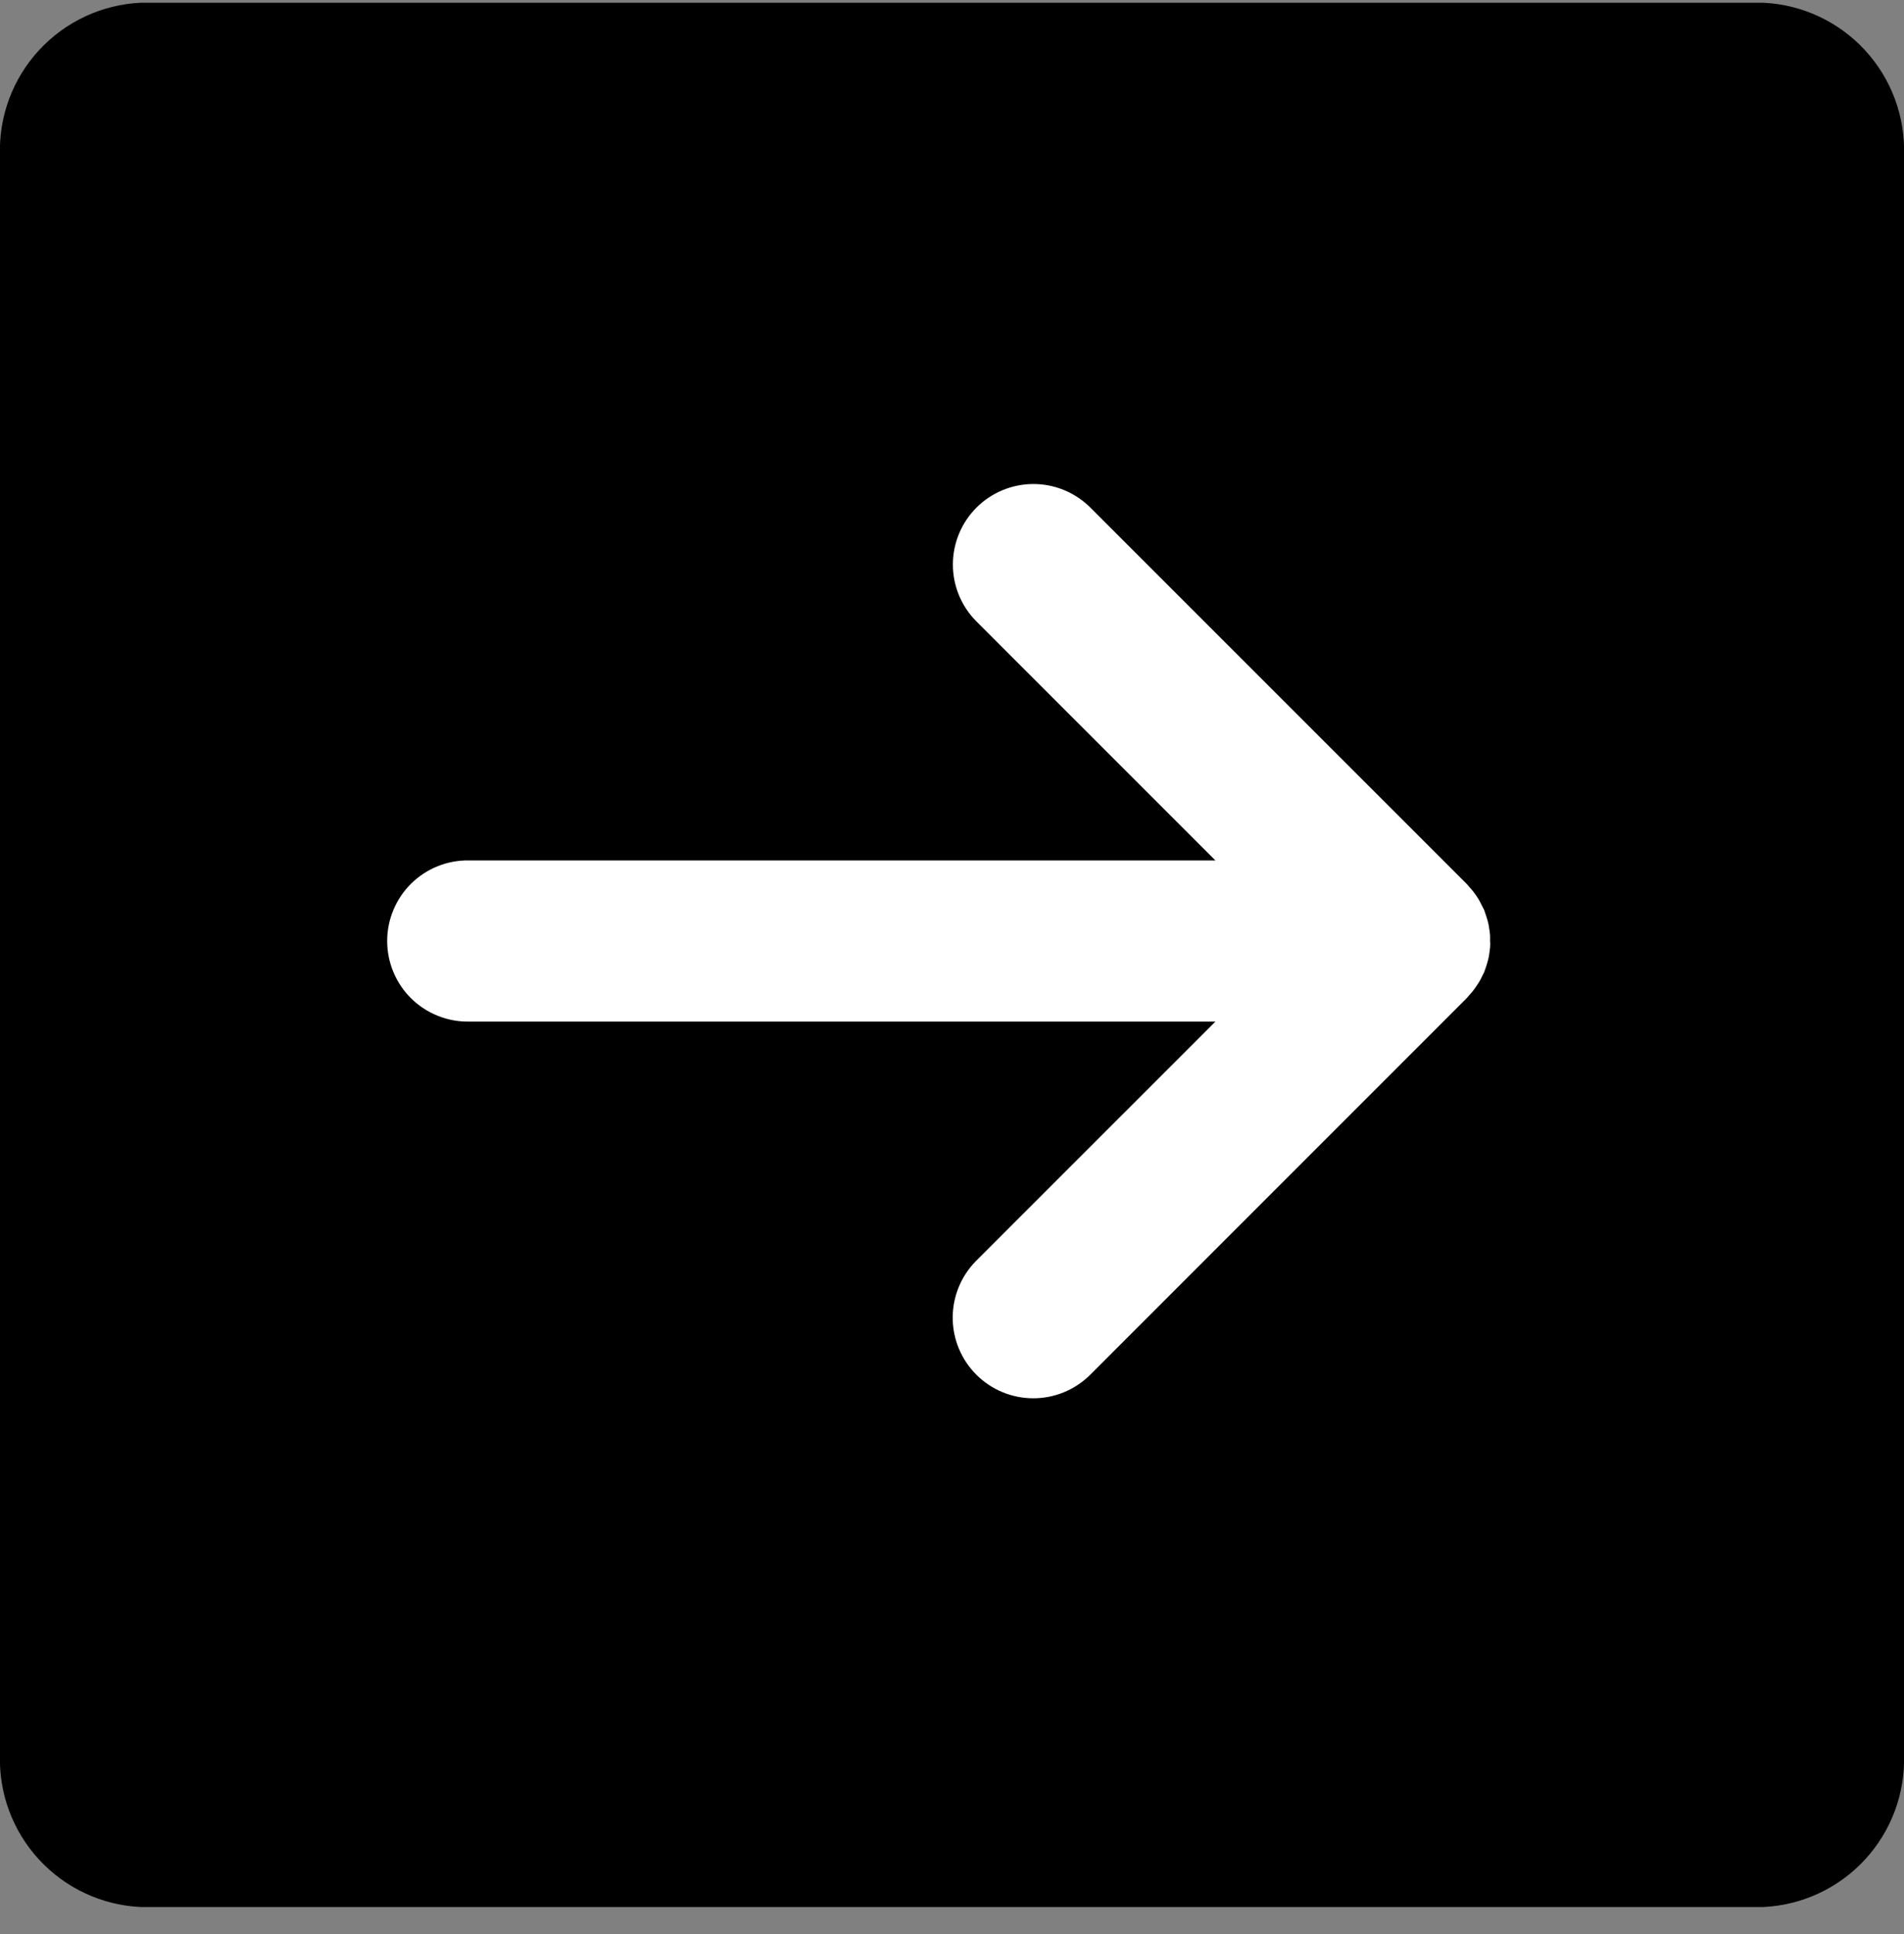
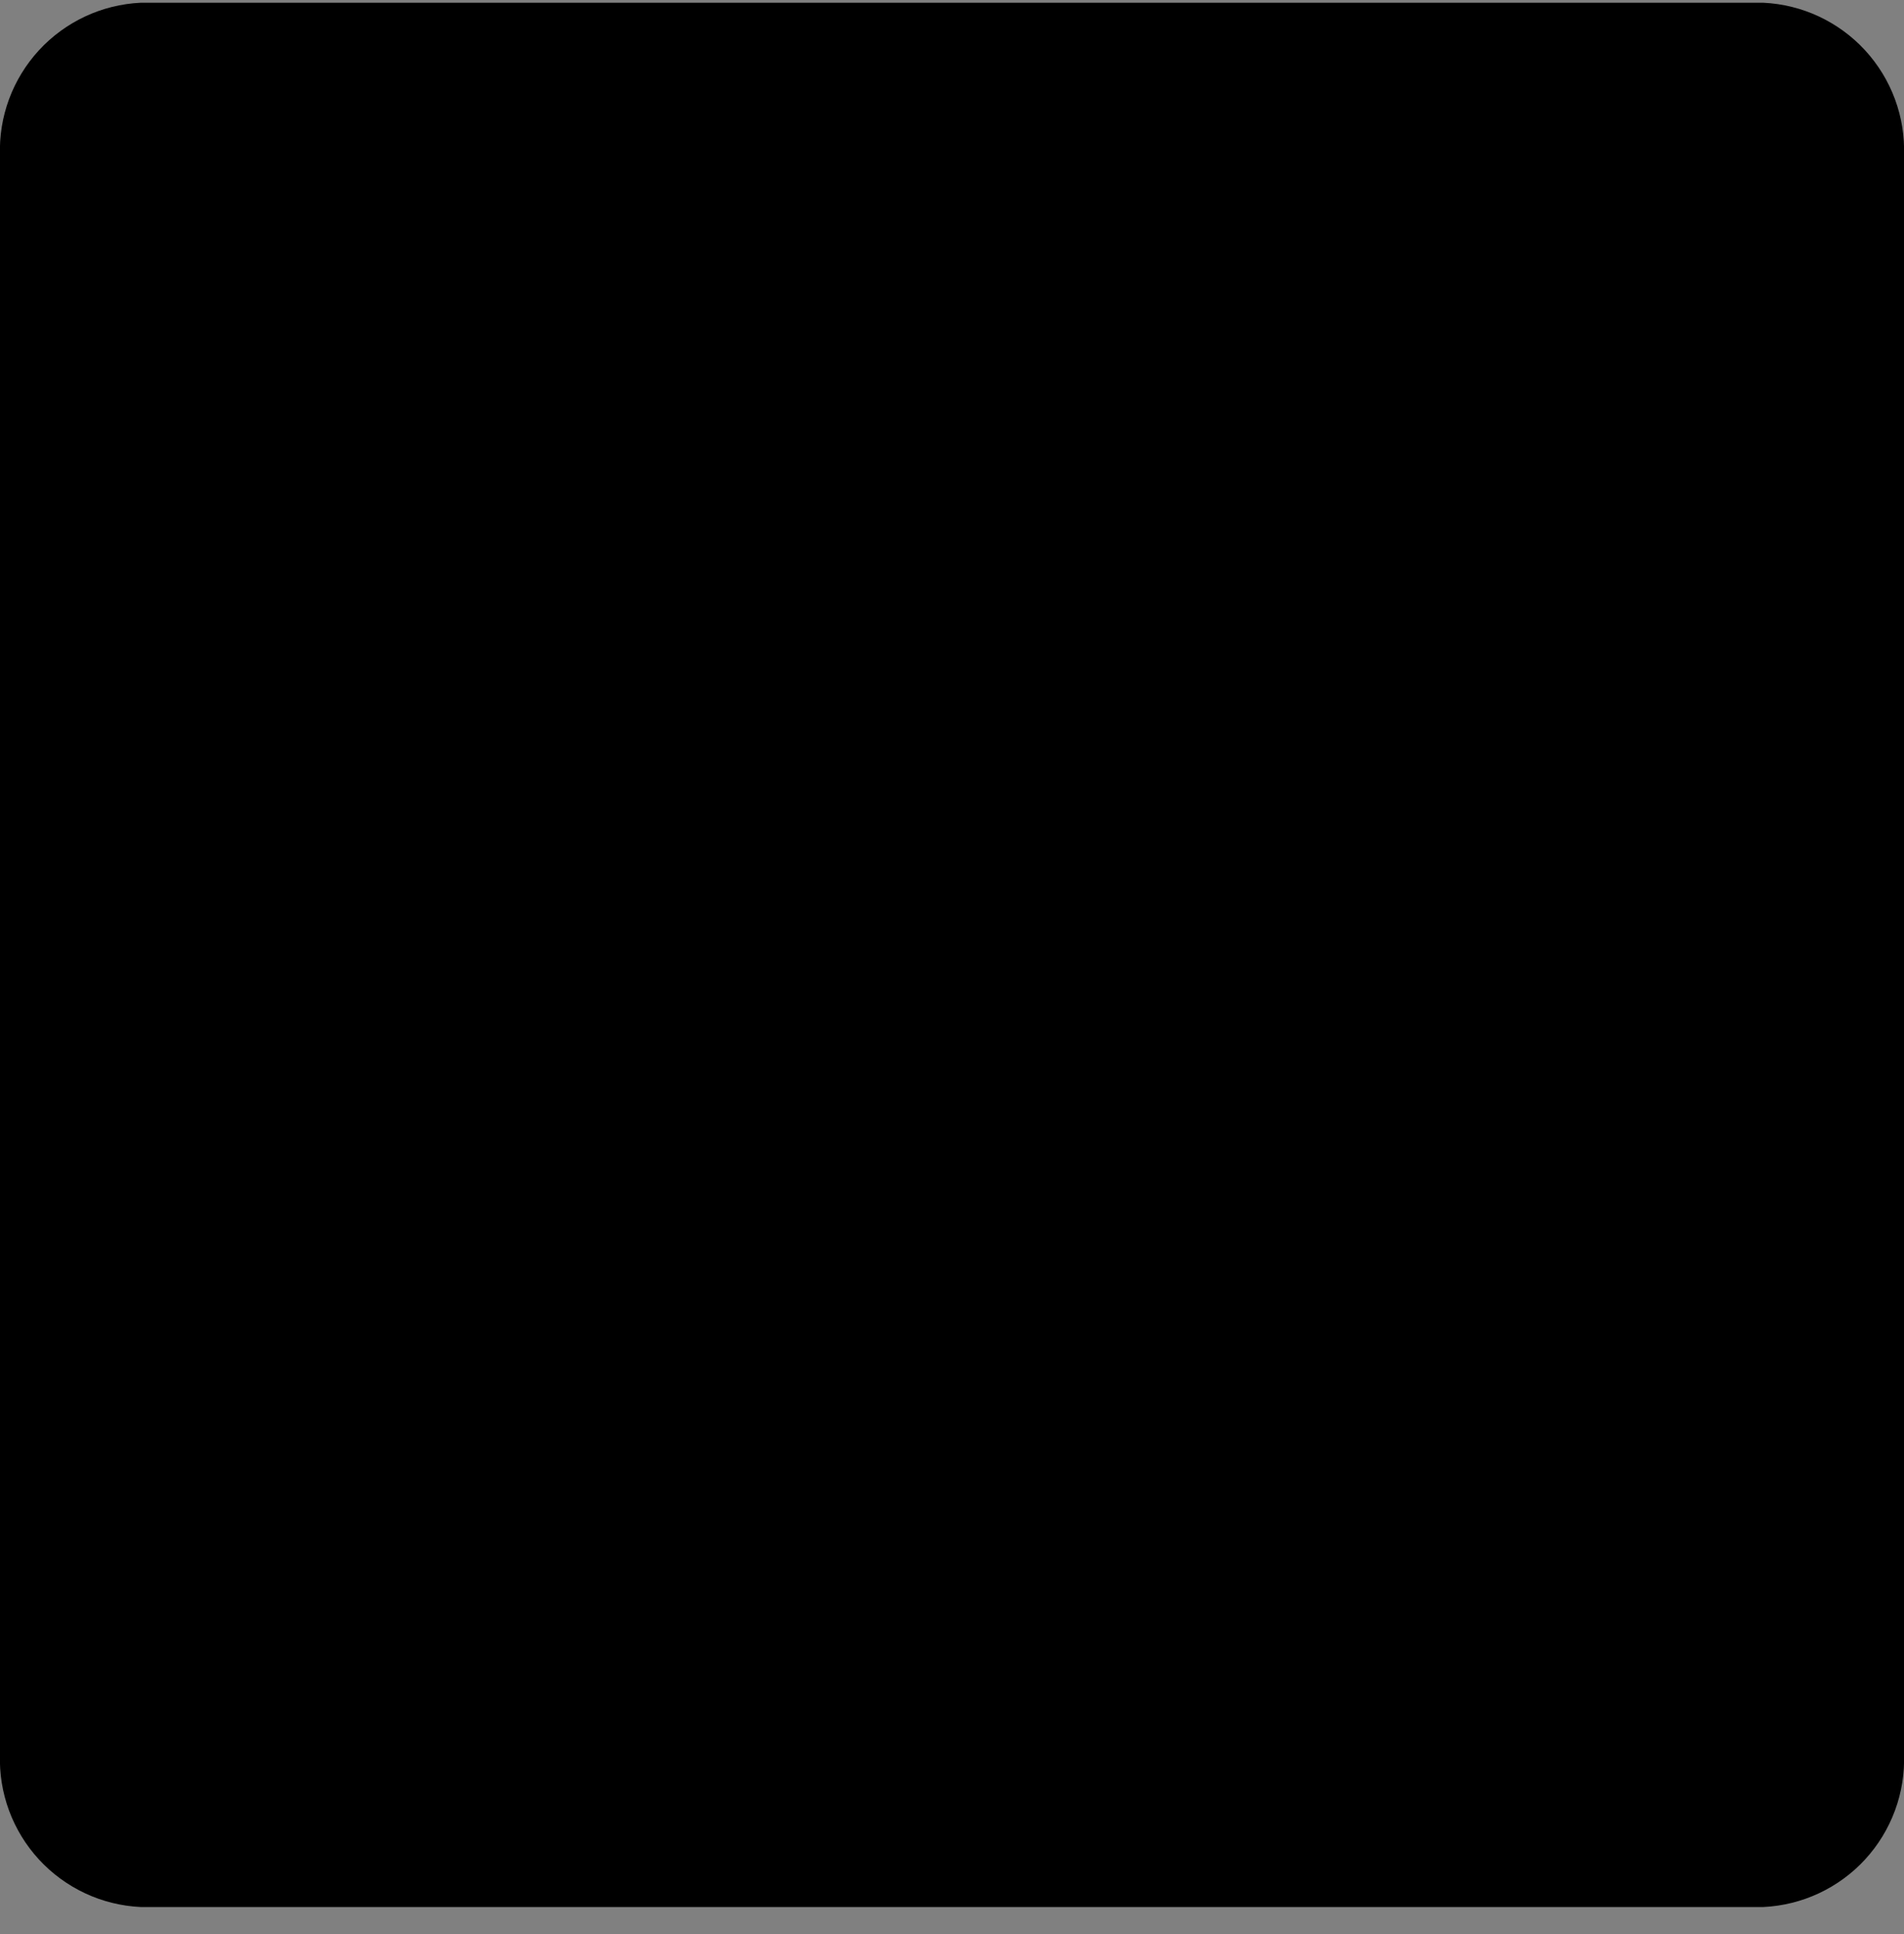
<svg xmlns="http://www.w3.org/2000/svg" width="64" height="65" viewBox="0 0 64 65" fill="none">
  <rect x="0" y="0" width="64" height="65" fill="#808080" stroke="none" />
  <g id="Arrow" clip-path="url(#clip0_29_1153)">
    <path id="Vector" d="M4.731 0.092C3.424 0.153 2.194 0.728 1.308 1.691C0.422 2.654 -0.048 3.927 4.91051e-05 5.235V58.948C-0.048 60.256 0.422 61.529 1.308 62.493C2.194 63.456 3.424 64.031 4.731 64.092H59.27C60.577 64.03 61.807 63.456 62.693 62.492C63.578 61.529 64.048 60.255 64 58.948V5.235C64.048 3.927 63.578 2.654 62.692 1.691C61.806 0.728 60.577 0.153 59.27 0.092" fill="black" />
-     <path id="Vector_2" d="M50.088 31.829C50.082 31.889 50.073 31.949 50.066 32.009C50.059 32.069 50.045 32.15 50.03 32.219C50.014 32.288 49.998 32.334 49.982 32.393C49.966 32.451 49.939 32.534 49.912 32.604C49.904 32.623 49.9 32.643 49.892 32.663C49.877 32.699 49.857 32.732 49.84 32.767C49.809 32.833 49.779 32.897 49.744 32.958C49.71 33.019 49.673 33.074 49.635 33.129C49.597 33.185 49.565 33.234 49.525 33.285C49.486 33.336 49.43 33.4 49.38 33.455C49.355 33.482 49.333 33.513 49.307 33.54L36.628 46.221C36.118 46.72 35.432 46.998 34.718 46.994C34.004 46.99 33.321 46.705 32.817 46.2C32.312 45.695 32.027 45.011 32.024 44.298C32.02 43.584 32.299 42.898 32.798 42.388L40.854 34.334H15.774C15.414 34.341 15.056 34.276 14.721 34.142C14.387 34.009 14.082 33.811 13.825 33.559C13.568 33.307 13.364 33.006 13.225 32.674C13.085 32.342 13.014 31.985 13.014 31.625C13.014 31.265 13.085 30.909 13.225 30.577C13.364 30.245 13.568 29.944 13.825 29.692C14.082 29.44 14.387 29.241 14.721 29.108C15.056 28.975 15.414 28.91 15.774 28.917H40.853L32.797 20.861C32.3 20.351 32.025 19.666 32.03 18.955C32.035 18.244 32.32 17.562 32.823 17.059C33.327 16.556 34.008 16.272 34.719 16.267C35.43 16.262 36.115 16.538 36.625 17.034L49.303 29.71C49.329 29.736 49.35 29.766 49.374 29.793C49.426 29.85 49.478 29.907 49.525 29.969C49.562 30.014 49.593 30.065 49.628 30.112C49.662 30.159 49.71 30.235 49.745 30.303C49.781 30.371 49.8 30.41 49.827 30.464C49.854 30.519 49.873 30.547 49.892 30.592C49.902 30.616 49.907 30.643 49.916 30.668C49.937 30.722 49.953 30.777 49.971 30.833C49.992 30.905 50.016 30.976 50.031 31.049C50.043 31.105 50.051 31.161 50.059 31.216C50.071 31.291 50.081 31.365 50.086 31.439C50.091 31.497 50.086 31.555 50.086 31.612C50.093 31.684 50.094 31.758 50.088 31.829Z" fill="white" />
  </g>
  <defs>
    <clipPath id="clip0_29_1153">
      <rect width="64" height="64" fill="white" transform="translate(0 0.092)" />
    </clipPath>
  </defs>
</svg>